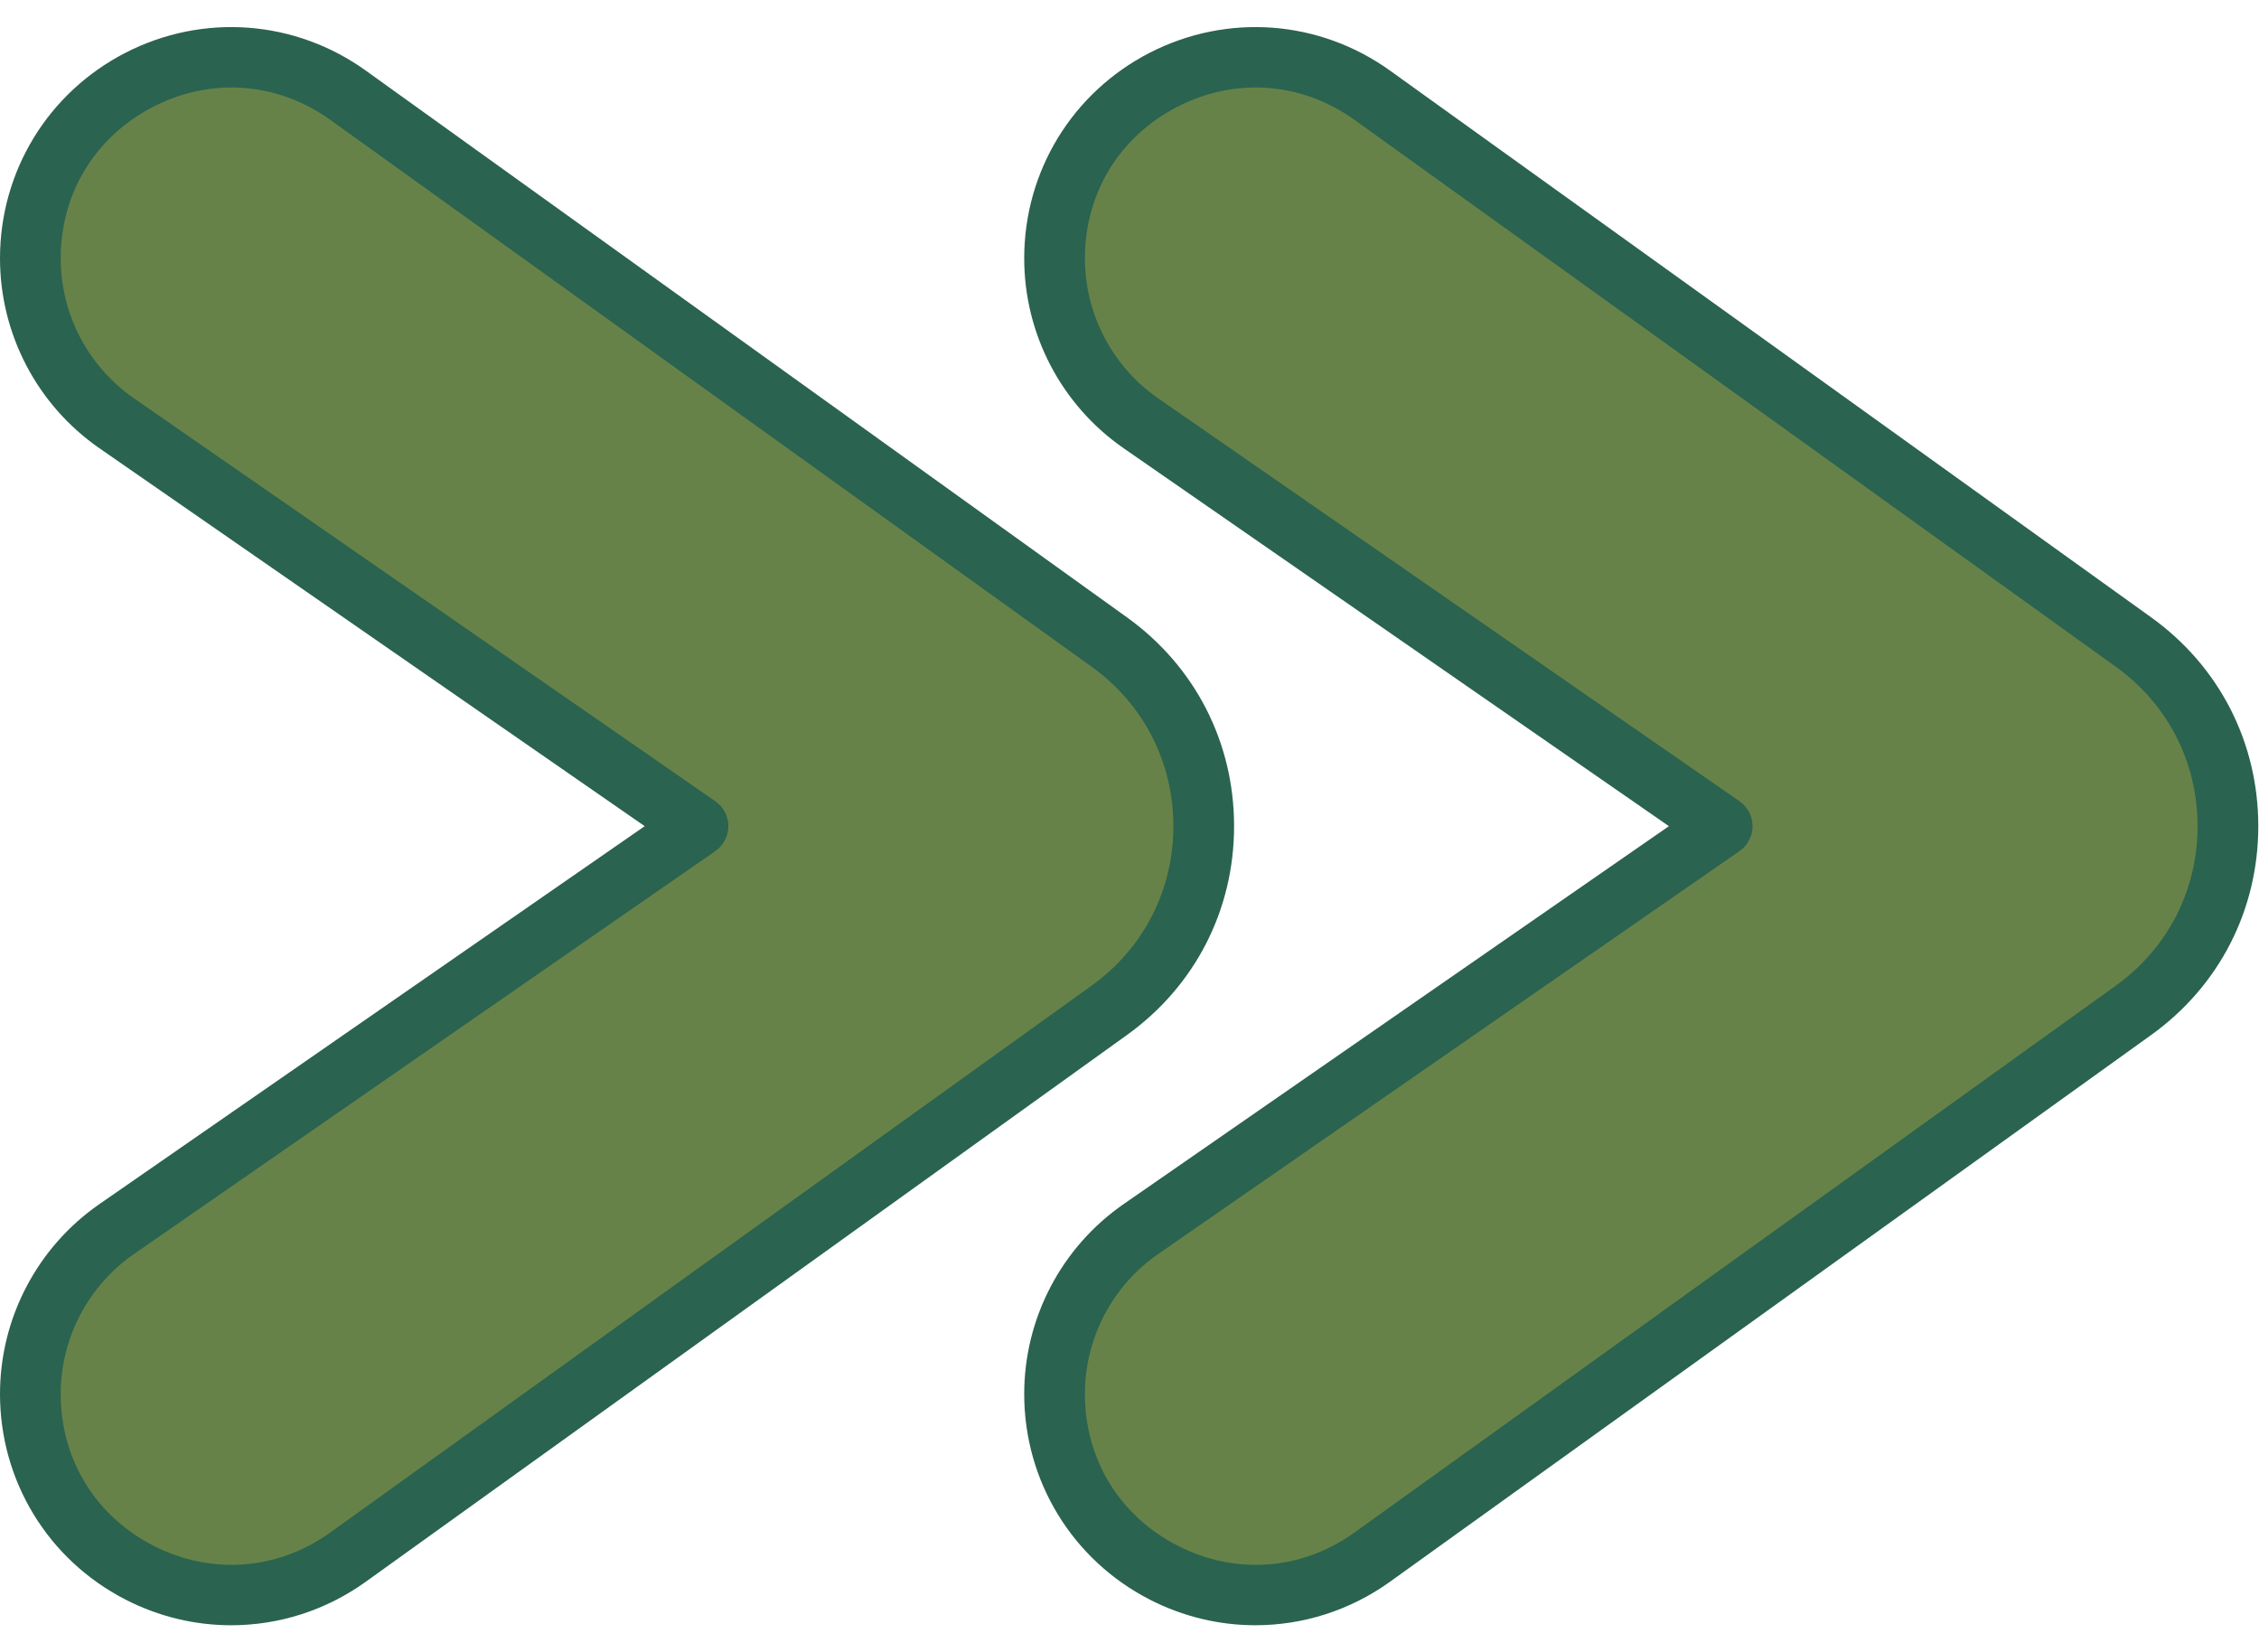
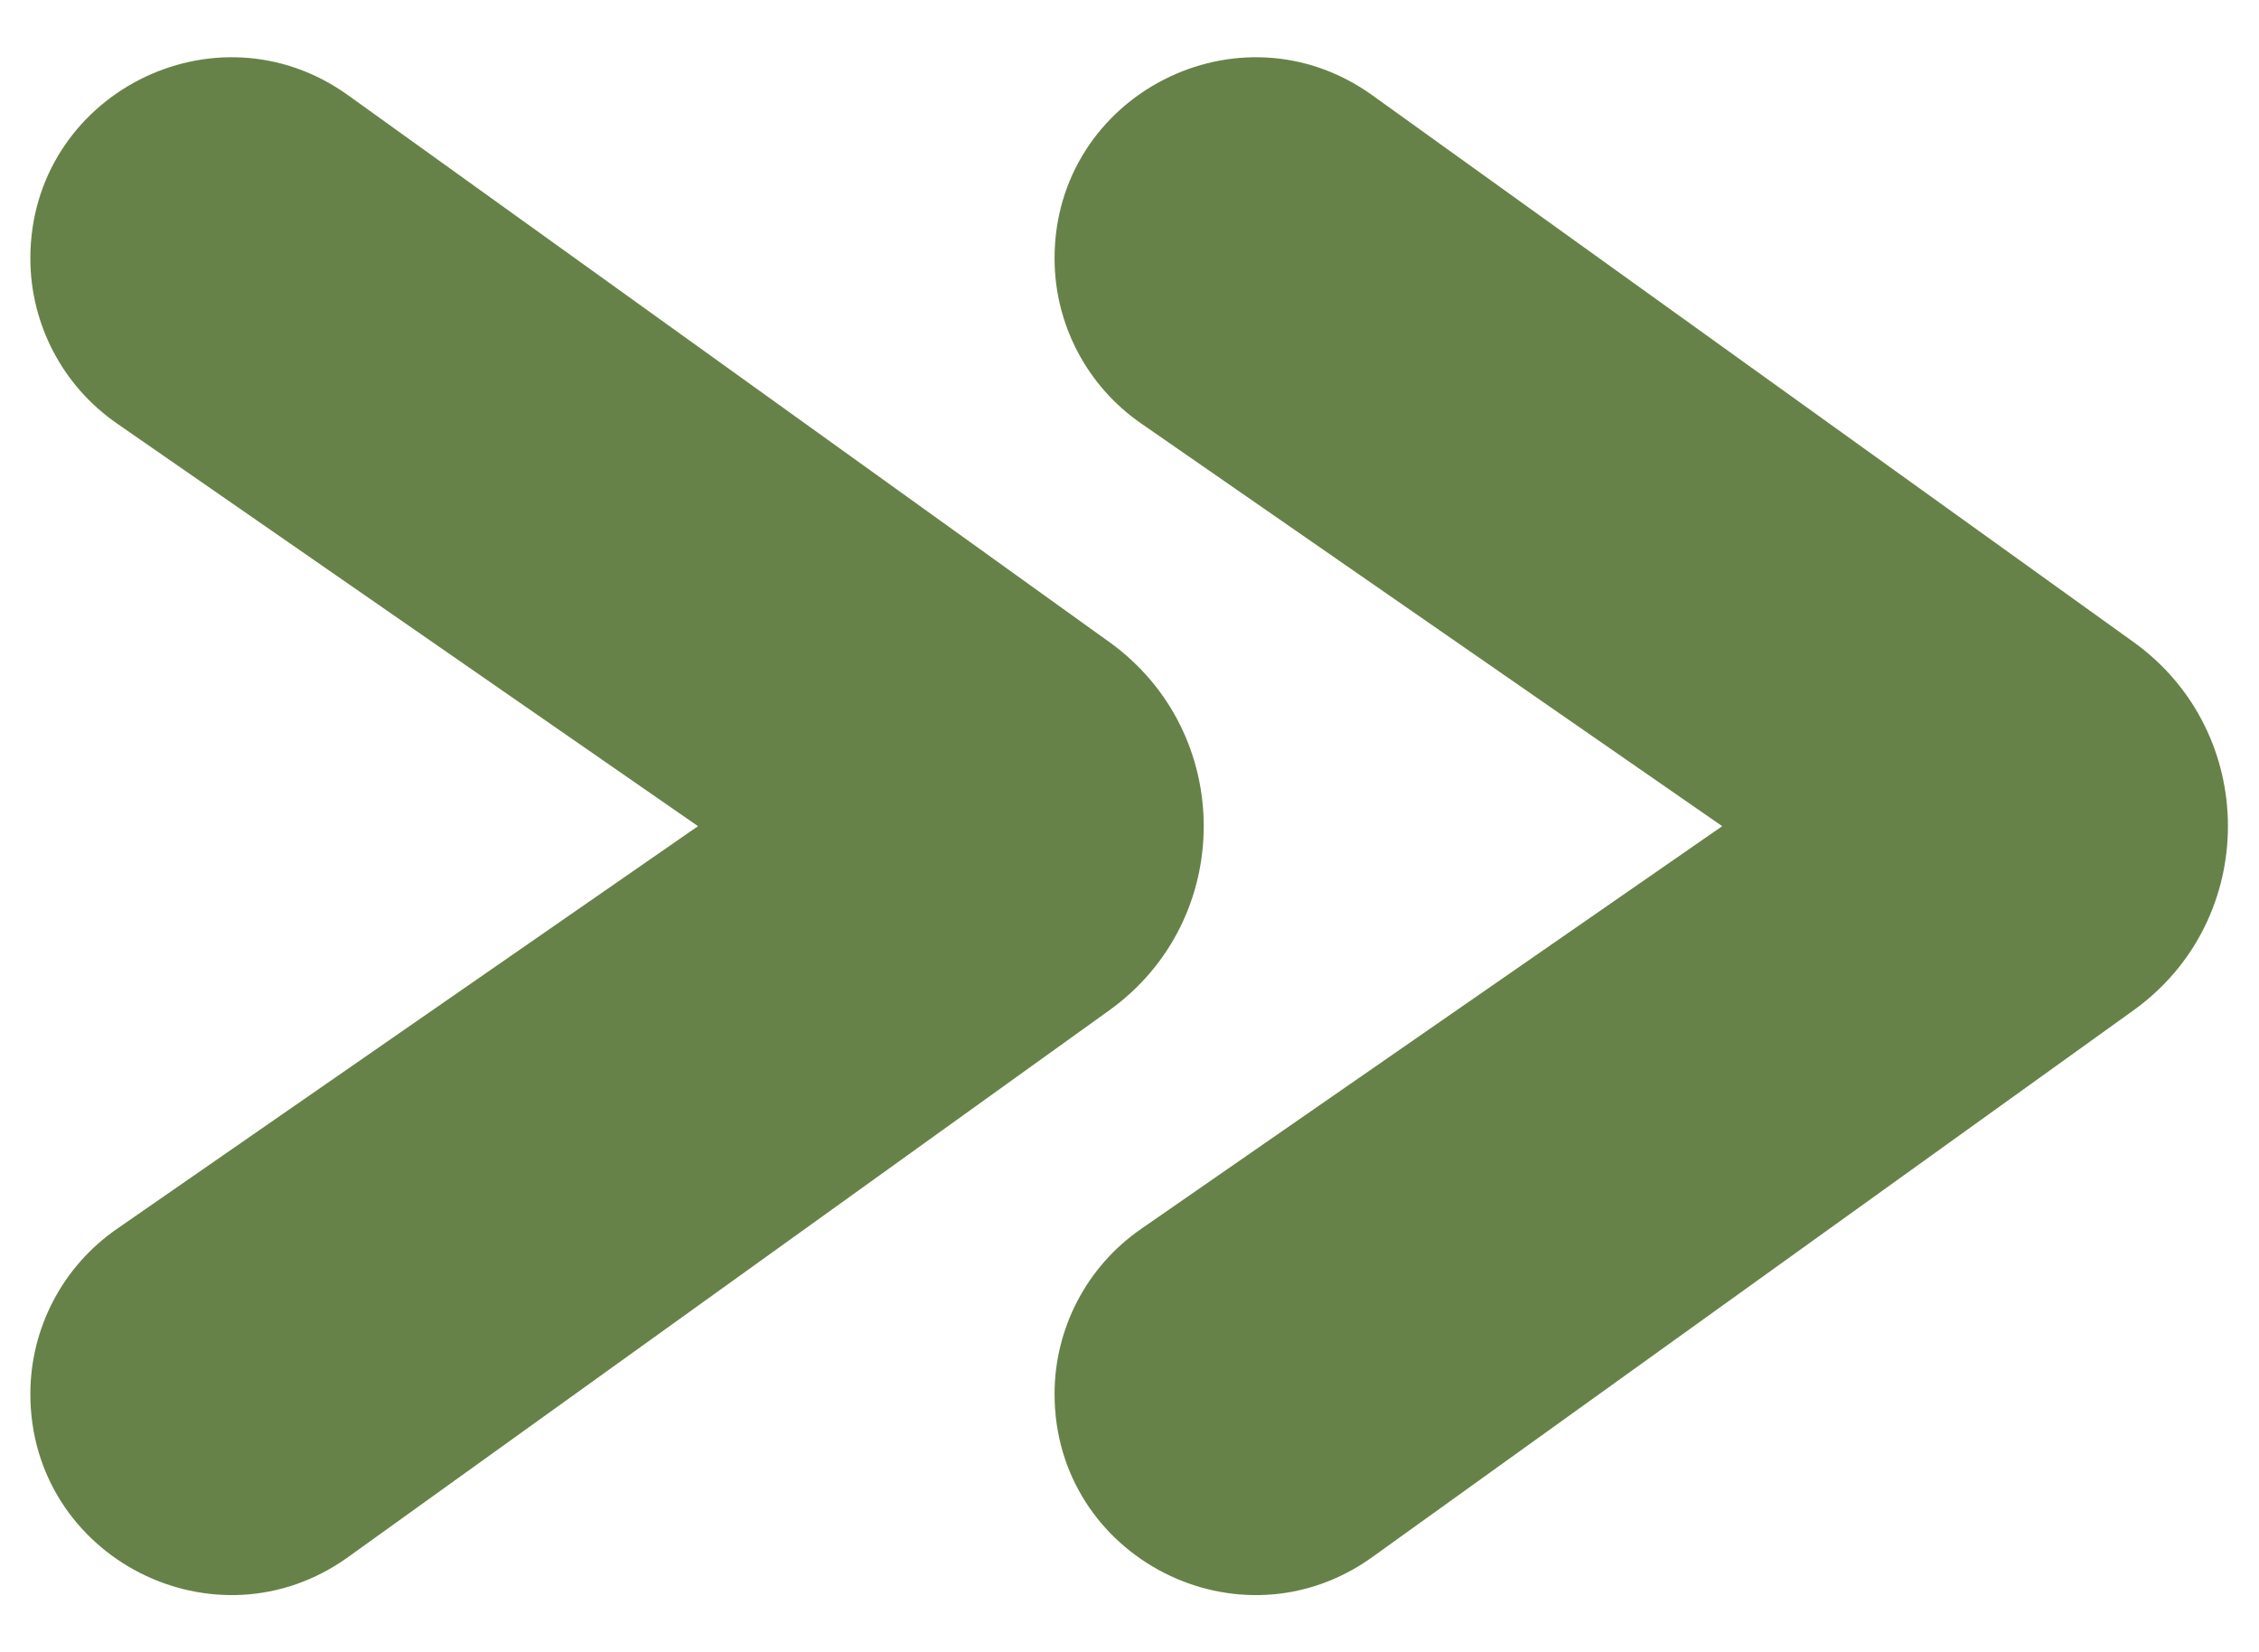
<svg xmlns="http://www.w3.org/2000/svg" fill="#000000" height="190.5" preserveAspectRatio="xMidYMid meet" version="1" viewBox="0.0 -3.1 260.5 190.5" width="260.5" zoomAndPan="magnify">
  <g>
    <g id="change1_1">
      <path d="M127.918,113.391l-47.427,34.063L40.147,176.43C24.834,187.428,3.5,176.484,3.5,157.631v0 c0-7.591,3.723-14.7,9.962-19.024l67.029-46.449L13.462,45.71C7.223,41.386,3.5,34.277,3.5,26.686v0 C3.5,7.833,24.834-3.111,40.147,7.887l40.344,28.976l47.427,34.063C142.441,81.356,142.441,102.961,127.918,113.391z M246.026,70.926l-47.427-34.063L158.255,7.887c-15.313-10.998-36.647-0.054-36.647,18.799v0c0,7.591,3.723,14.7,9.962,19.024 l67.029,46.449l-67.029,46.449c-6.24,4.324-9.962,11.432-9.962,19.024v0c0,18.853,21.334,29.797,36.647,18.799l40.344-28.976 l47.427-34.063C260.549,102.961,260.549,81.356,246.026,70.926z" fill="#678248" />
    </g>
    <g id="change2_1">
-       <path d="M142.31,92.158c0-9.663-4.501-18.438-12.35-24.075L42.188,5.044c-8.157-5.858-18.772-6.649-27.705-2.066 C5.55,7.561,0,16.646,0,26.686c0,8.737,4.287,16.924,11.468,21.9l62.877,43.572l-62.877,43.572C4.287,140.708,0,148.895,0,157.631 c0,10.041,5.55,19.125,14.484,23.708c3.856,1.979,8.026,2.955,12.177,2.955c5.464,0,10.893-1.692,15.527-5.021l87.772-63.038 C137.809,110.597,142.31,101.821,142.31,92.158z M125.876,110.549l-87.772,63.038c-6.104,4.383-13.74,4.952-20.426,1.523 C10.992,171.681,7,165.147,7,157.631c0-6.441,3.161-12.478,8.456-16.146l67.029-46.449c0.943-0.654,1.506-1.729,1.506-2.877 c0-1.148-0.563-2.223-1.506-2.877L15.456,42.833C10.161,39.164,7,33.128,7,26.686c0-7.515,3.992-14.049,10.679-17.479 c2.896-1.486,5.97-2.221,9.021-2.221c3.992,0,7.945,1.26,11.405,3.745l87.771,63.039c5.995,4.306,9.433,11.008,9.433,18.39 C135.31,99.54,131.871,106.243,125.876,110.549z M248.068,68.083L160.297,5.044c-8.154-5.857-18.77-6.648-27.706-2.066 c-8.933,4.583-14.483,13.667-14.483,23.708c0,8.737,4.288,16.924,11.469,21.9l62.877,43.572l-62.877,43.572 c-7.181,4.977-11.469,13.164-11.469,21.9c0,10.041,5.55,19.125,14.483,23.708c3.857,1.979,8.026,2.955,12.178,2.955 c5.463,0,10.894-1.693,15.528-5.021l87.771-63.038c7.849-5.638,12.35-14.413,12.35-24.076S255.917,73.72,248.068,68.083z M243.984,110.549l-87.771,63.038c-6.103,4.384-13.741,4.952-20.427,1.523c-6.687-3.43-10.678-9.965-10.678-17.479 c0-6.441,3.161-12.478,8.456-16.146l67.028-46.449c0.944-0.654,1.507-1.729,1.507-2.877c0-1.148-0.562-2.223-1.507-2.877 l-67.028-46.449c-5.294-3.669-8.456-9.705-8.456-16.146c0-7.515,3.992-14.049,10.678-17.479c2.896-1.486,5.971-2.221,9.021-2.221 c3.993,0,7.945,1.26,11.405,3.745l87.771,63.039c5.995,4.306,9.434,11.008,9.434,18.39 C253.418,99.54,249.979,106.243,243.984,110.549z" fill="#2a6350" />
-     </g>
+       </g>
  </g>
</svg>